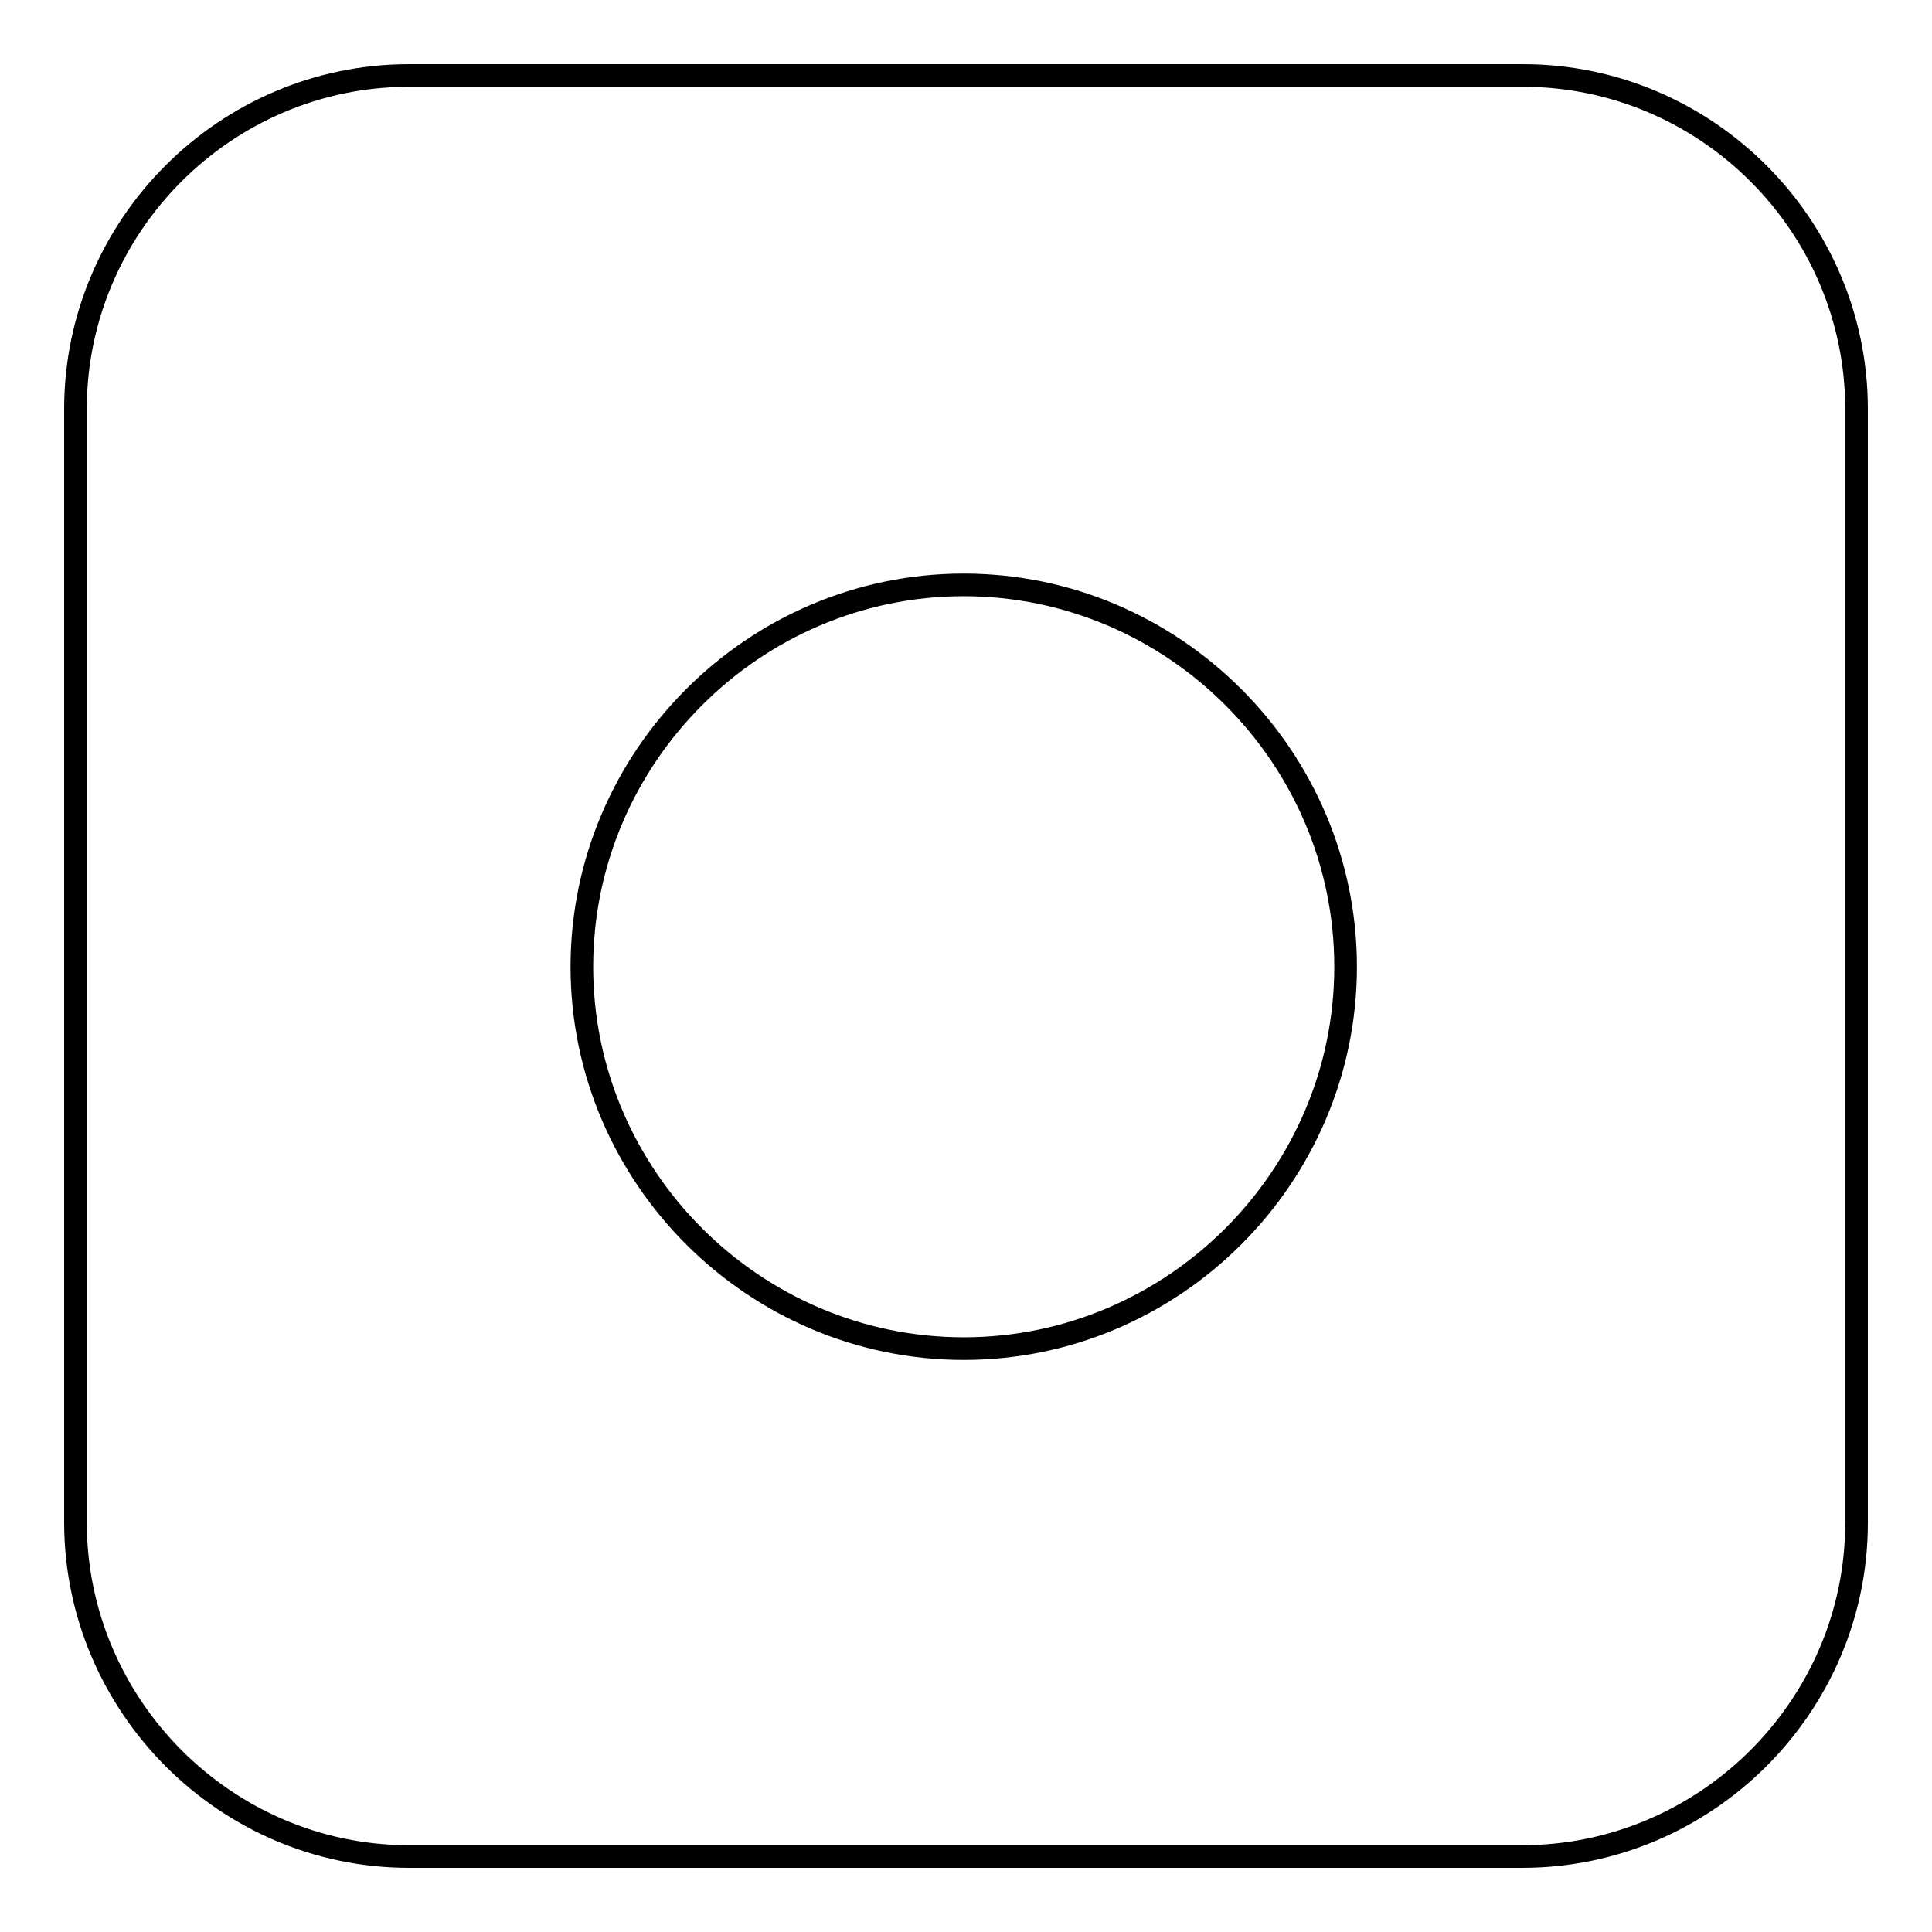
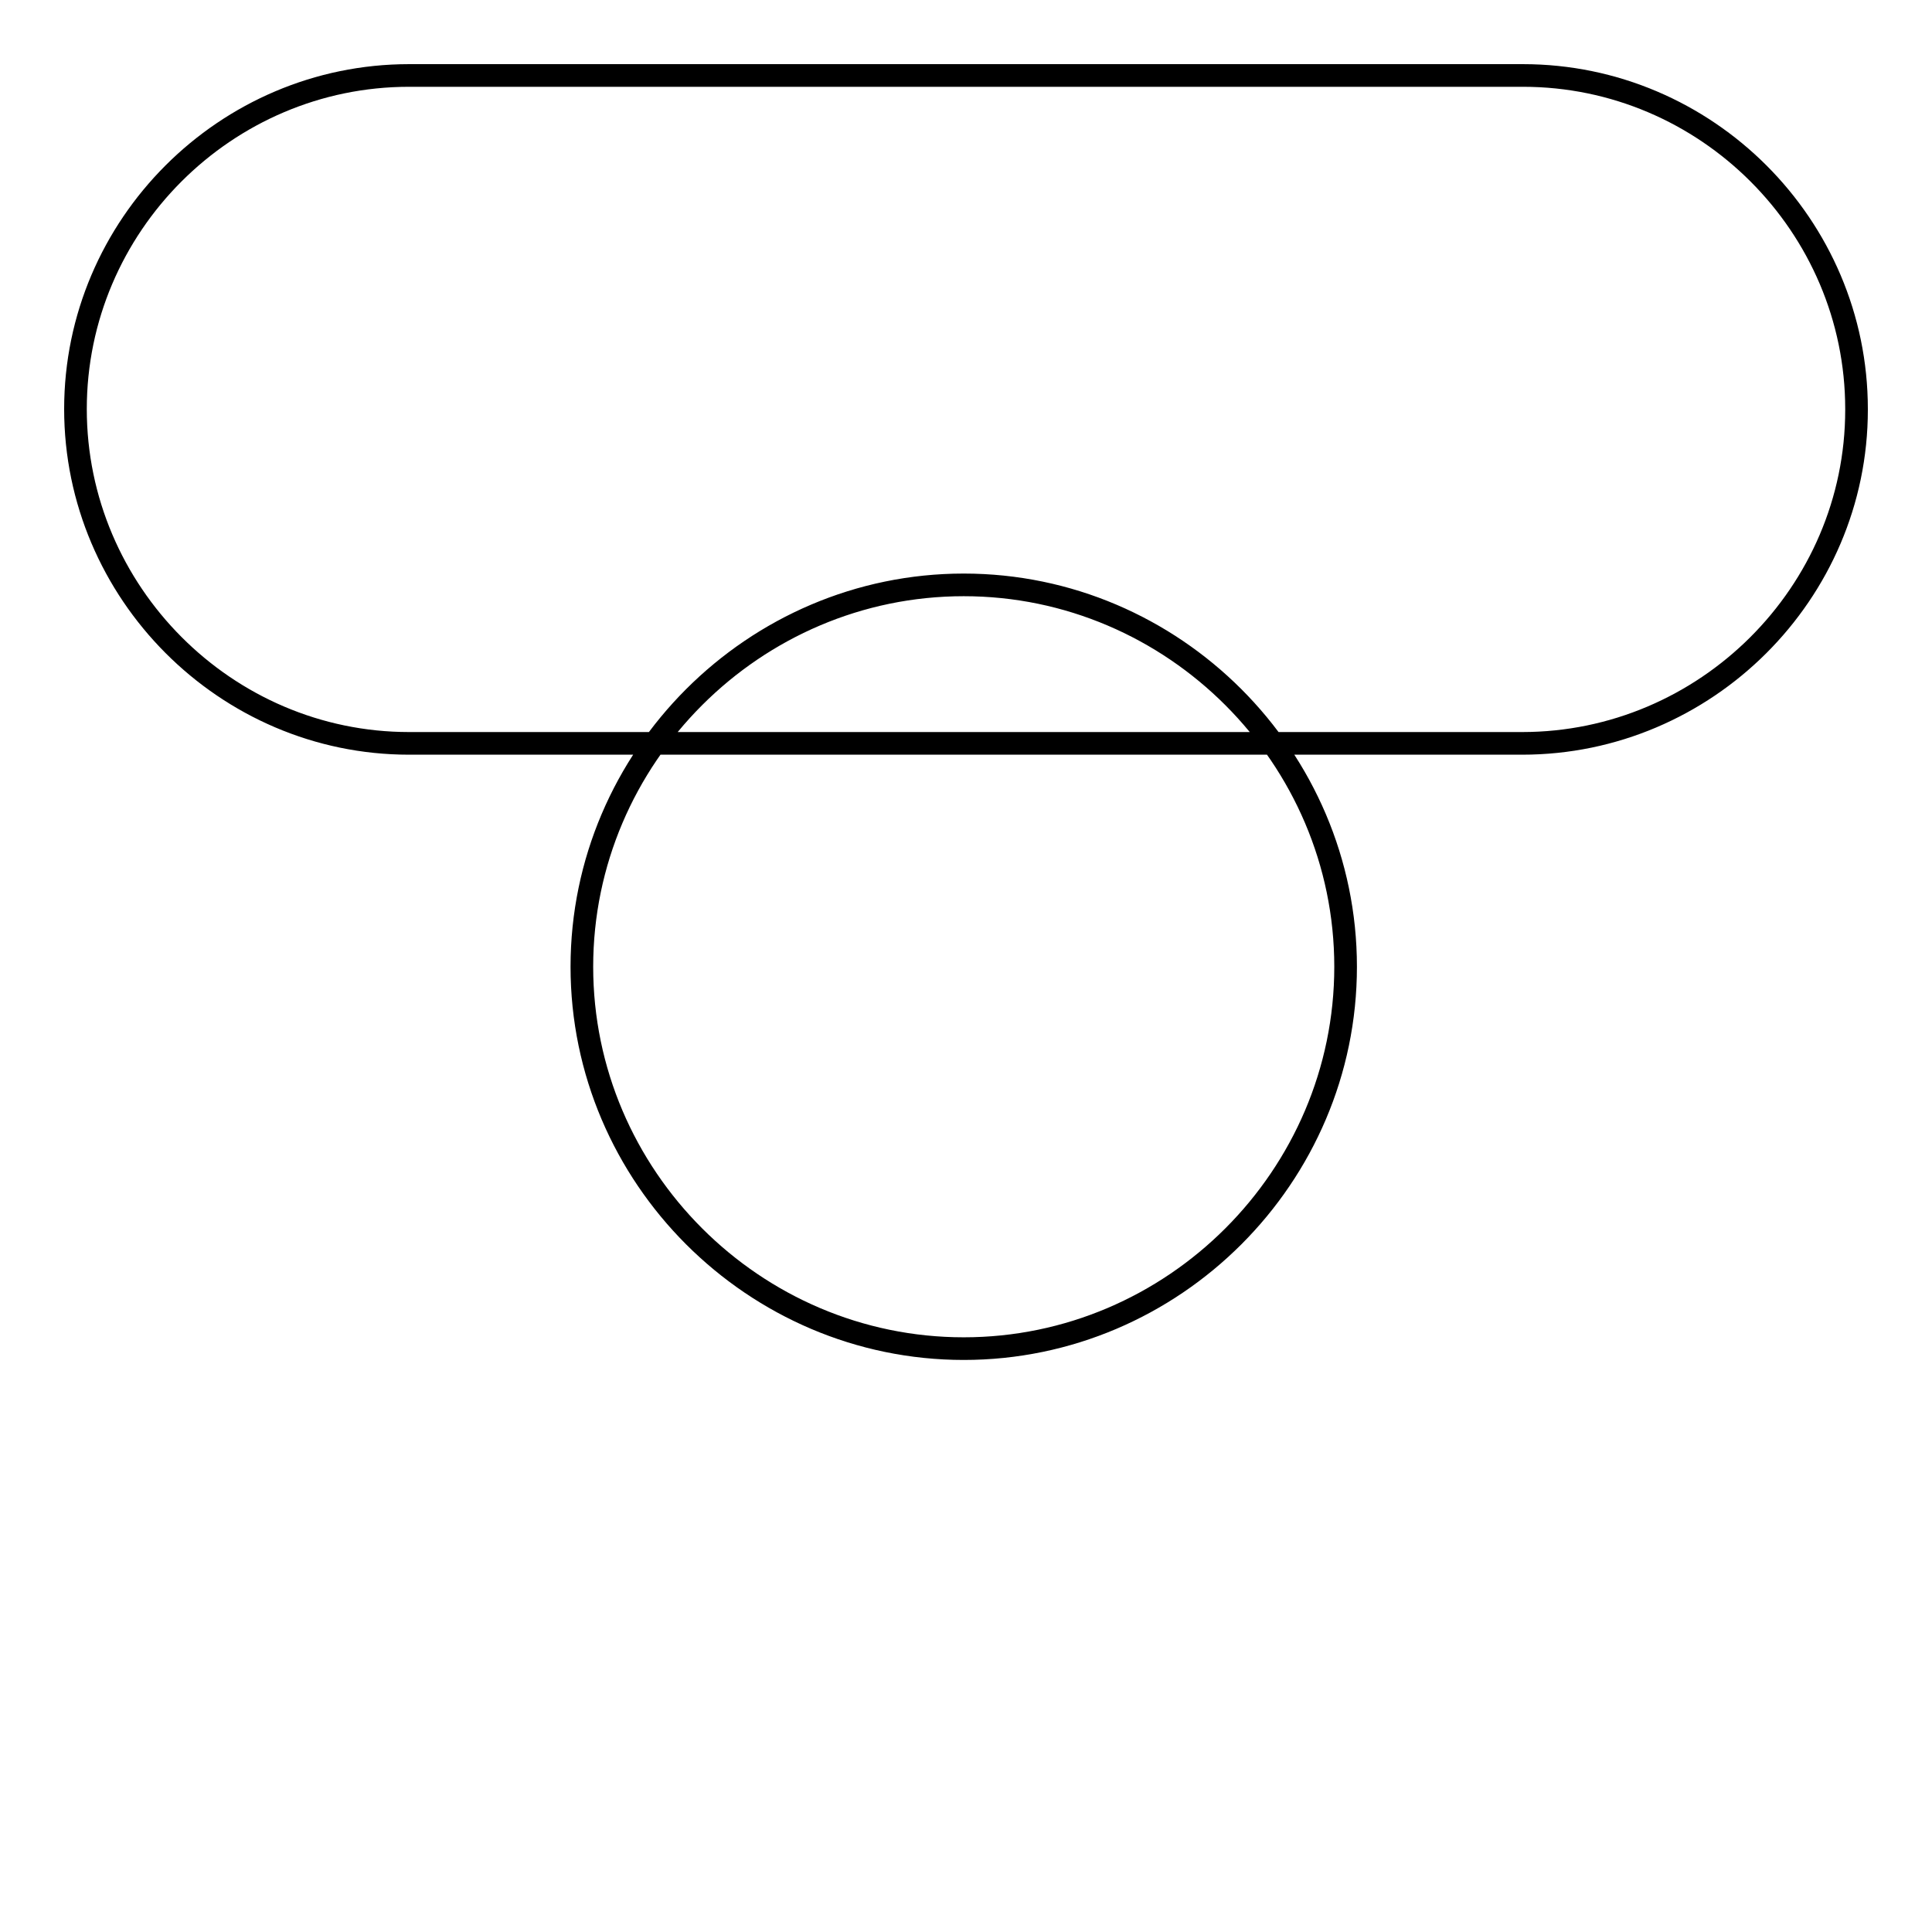
<svg xmlns="http://www.w3.org/2000/svg" version="1.1" x="0px" y="0px" viewBox="0 0 256 256" enable-background="new 0 0 256 256" xml:space="preserve">
  <g>
    <g>
-       <path stroke-width="3" fill-opacity="0" stroke="#000000" d="M201.8,10H54.2C29.9,10,10,29.9,10,54.2v147.5c0,24.3,19.9,44.3,44.2,44.3h147.5c24.3,0,44.3-19.9,44.3-44.2V54.2C246,29.9,226.1,10,201.8,10z M127.7,178.7c-27.8,0-50.6-22.8-50.6-50.6c0-27.8,22.8-50.6,50.6-50.6c27.8,0,50.6,22.8,50.6,50.6C178.3,155.9,155.5,178.7,127.7,178.7z" />
+       <path stroke-width="3" fill-opacity="0" stroke="#000000" d="M201.8,10H54.2C29.9,10,10,29.9,10,54.2c0,24.3,19.9,44.3,44.2,44.3h147.5c24.3,0,44.3-19.9,44.3-44.2V54.2C246,29.9,226.1,10,201.8,10z M127.7,178.7c-27.8,0-50.6-22.8-50.6-50.6c0-27.8,22.8-50.6,50.6-50.6c27.8,0,50.6,22.8,50.6,50.6C178.3,155.9,155.5,178.7,127.7,178.7z" />
    </g>
  </g>
</svg>